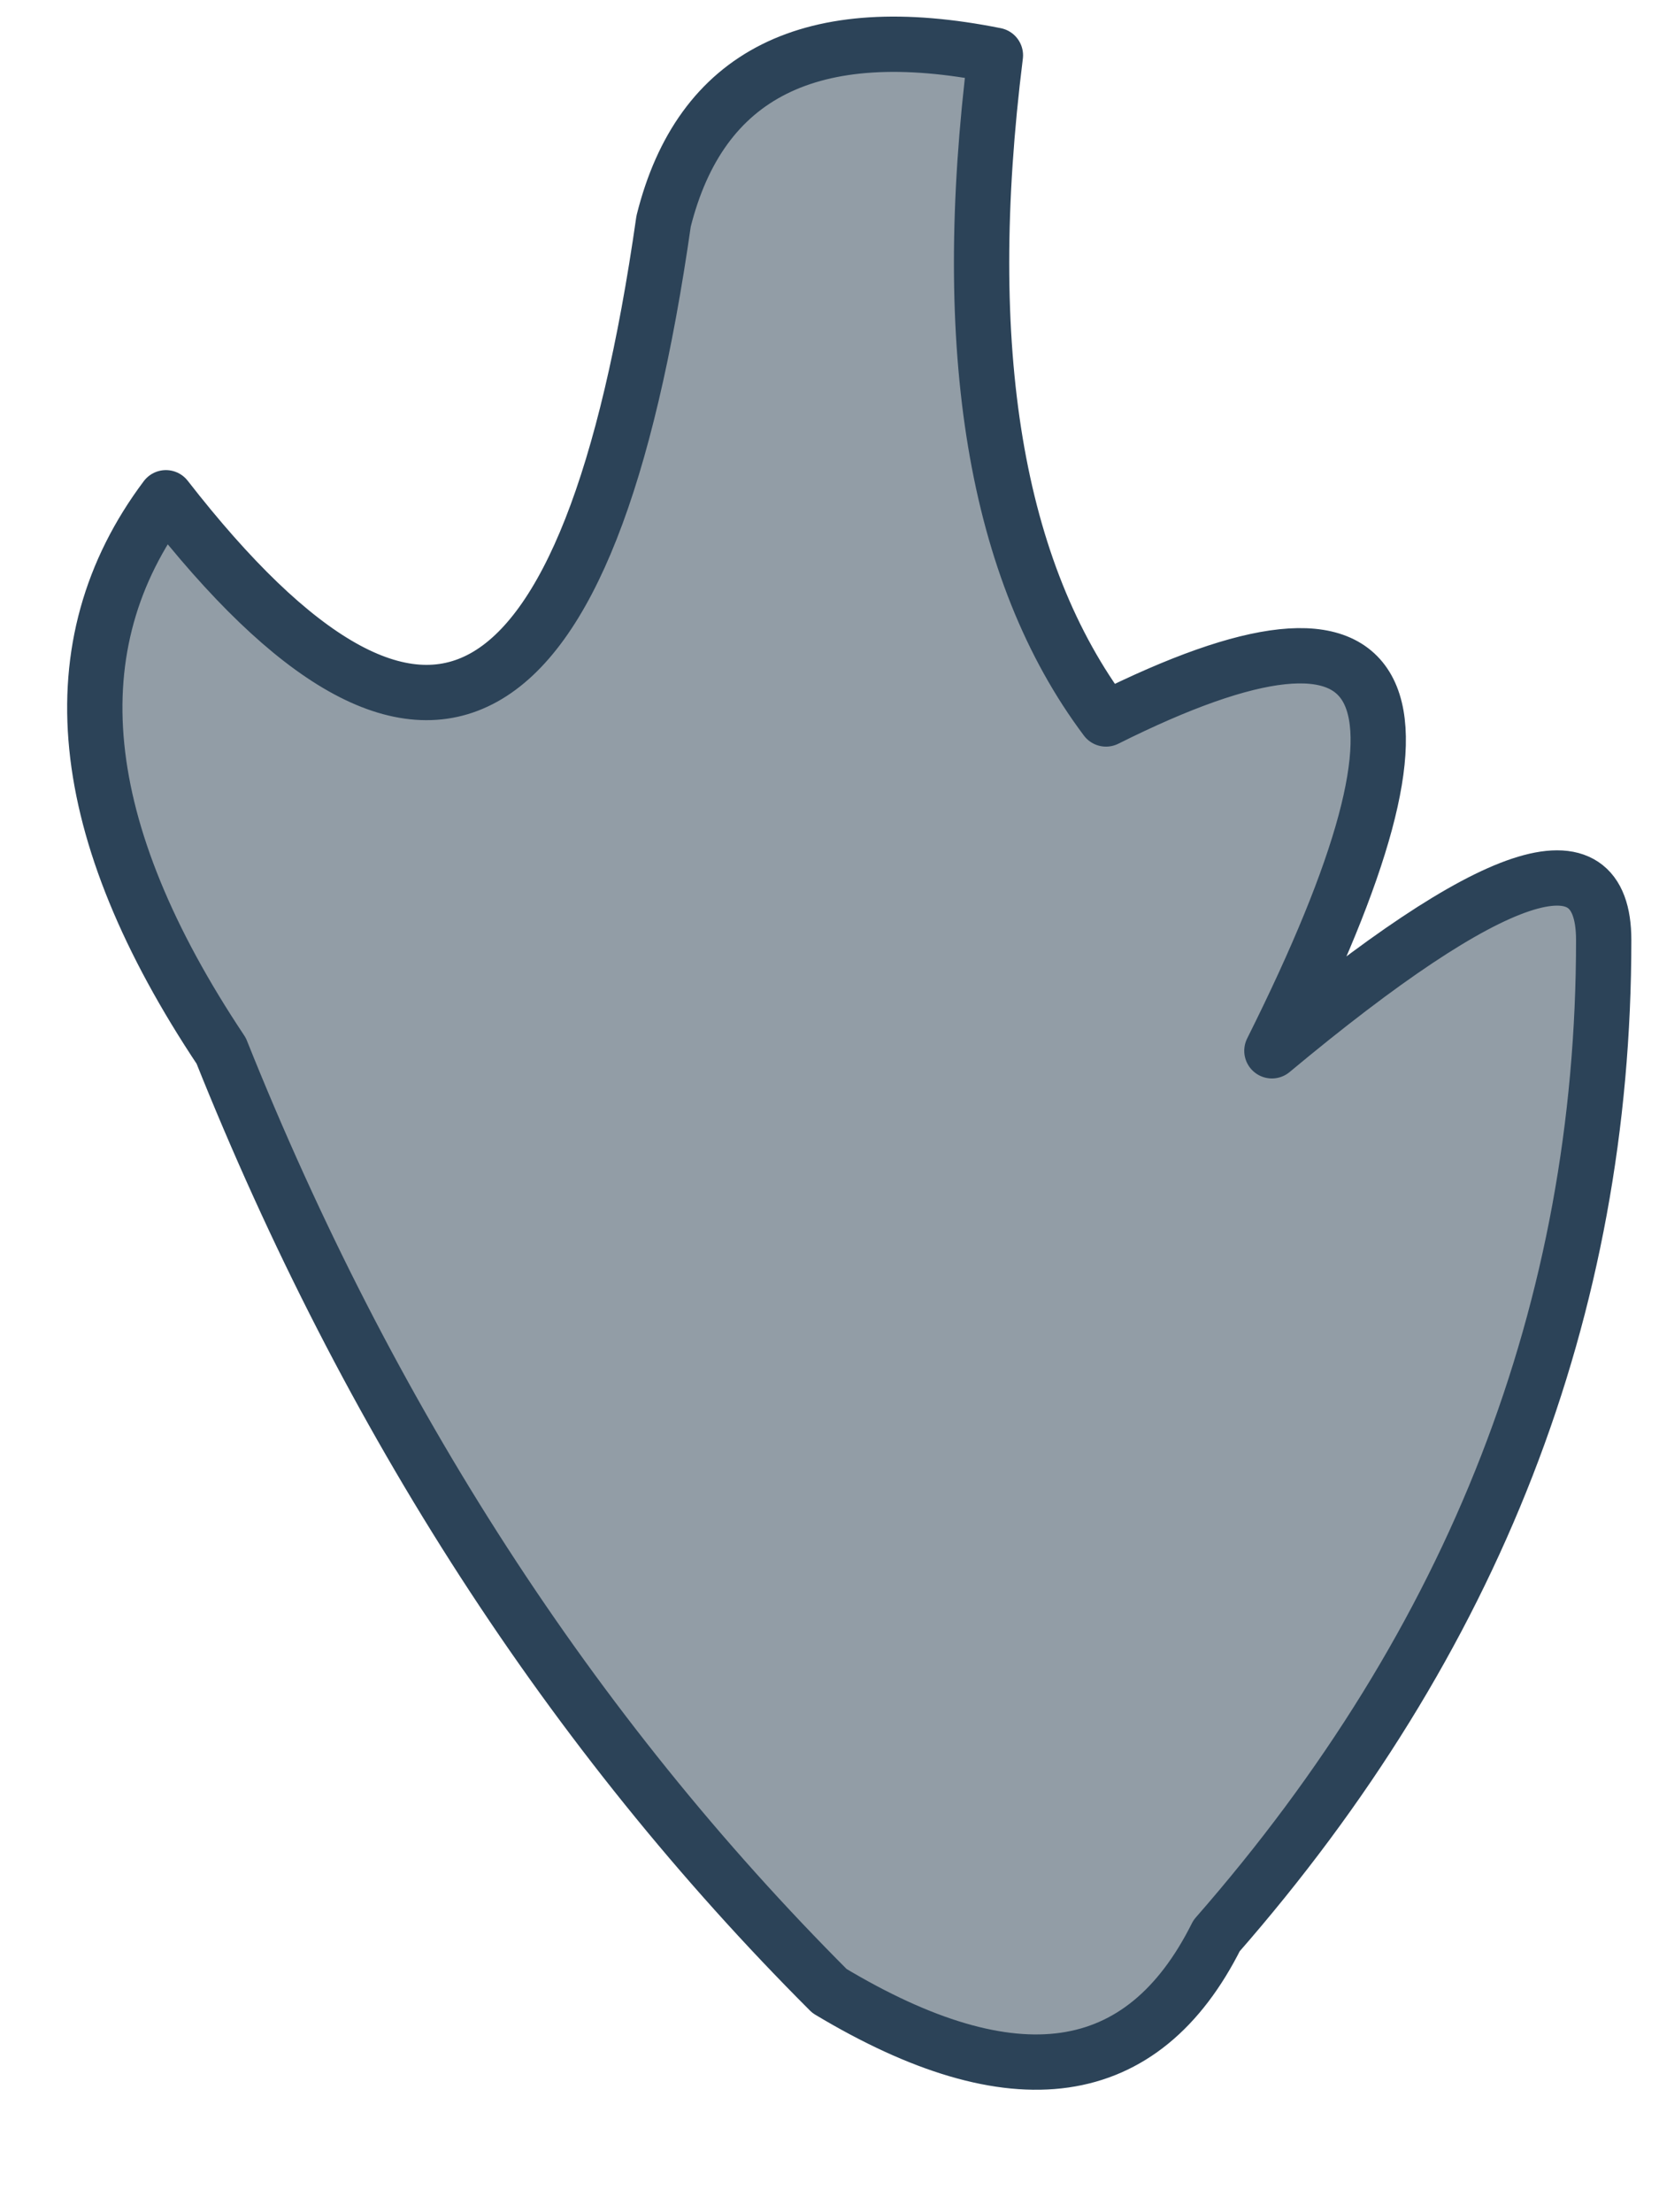
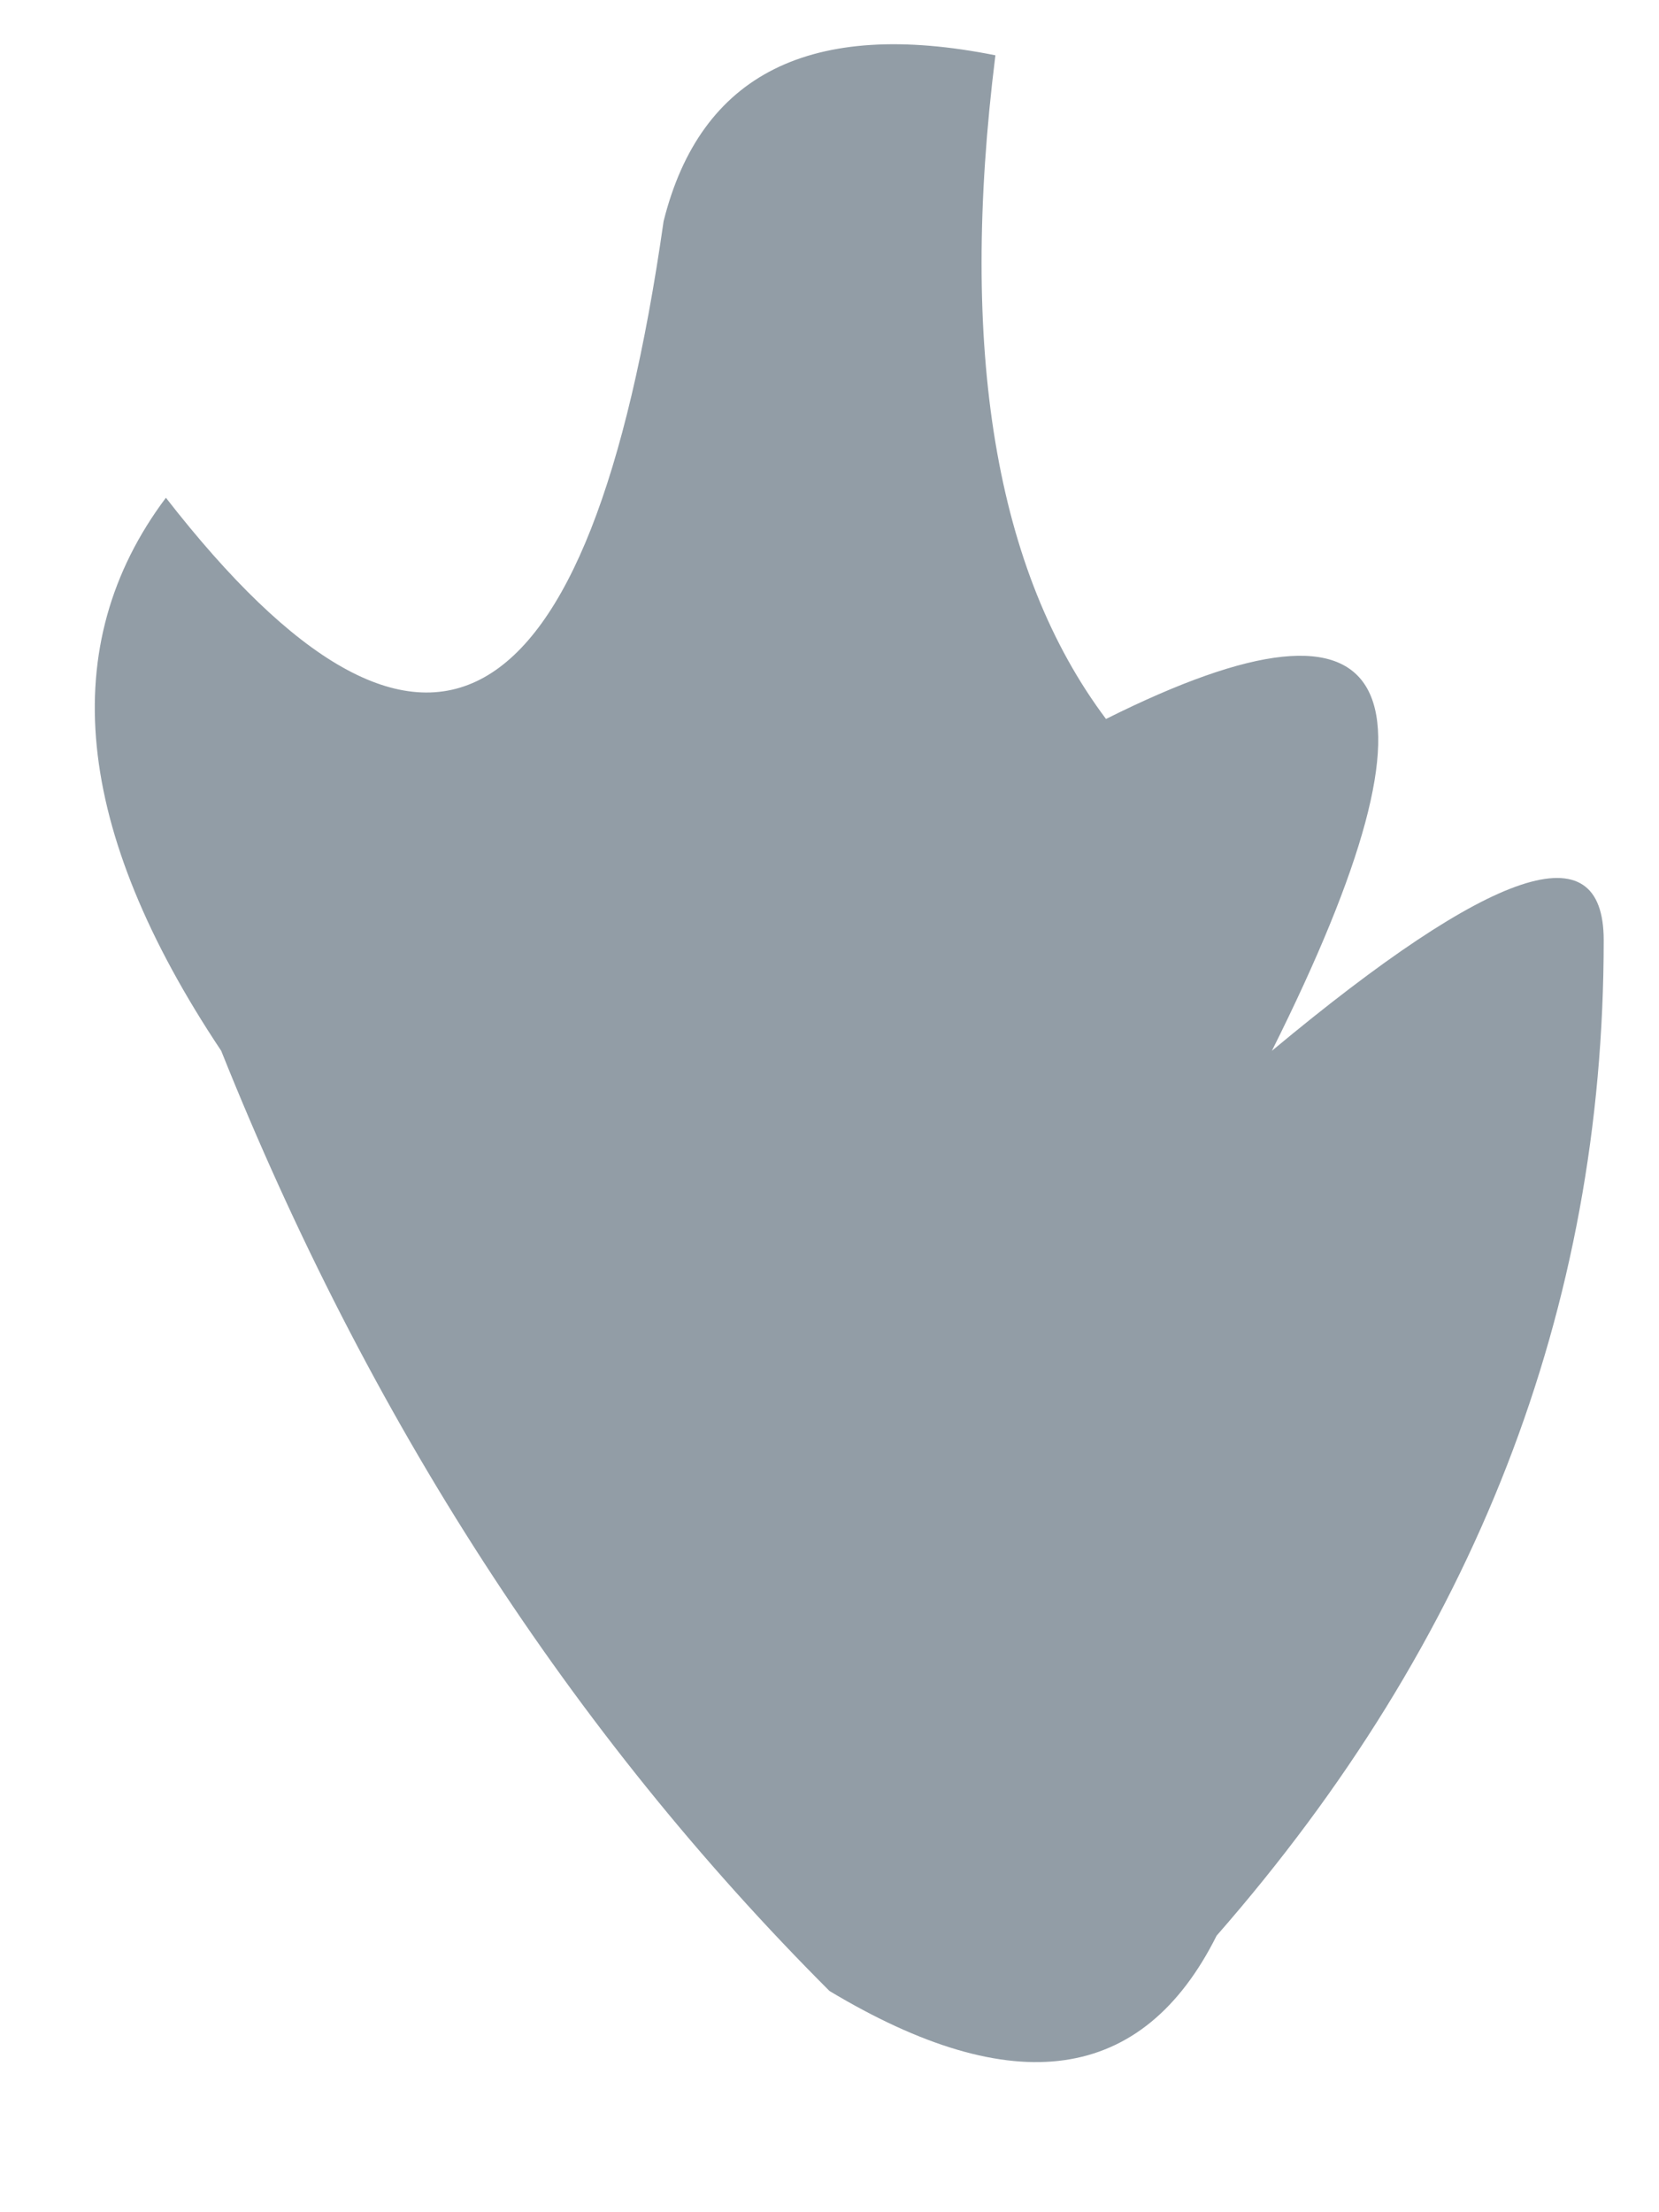
<svg xmlns="http://www.w3.org/2000/svg" height="2.0px" width="1.5px">
  <g transform="matrix(1.0, 0.0, 0.0, 1.0, -3.35, 3.05)">
    <path d="M4.25 -3.0 Q4.2 -2.6 4.35 -2.4 4.75 -2.6 4.5 -2.1 4.8 -2.35 4.8 -2.2 4.8 -1.7 4.45 -1.3 4.35 -1.1 4.1 -1.25 3.75 -1.6 3.55 -2.1 3.35 -2.4 3.5 -2.6 3.85 -2.15 3.95 -2.85 4.0 -3.05 4.25 -3.0" fill="#929da6" fill-rule="evenodd" stroke="none" />
-     <path d="M4.25 -3.0 Q4.2 -2.6 4.35 -2.4 4.75 -2.6 4.5 -2.1 4.8 -2.35 4.8 -2.2 4.8 -1.7 4.45 -1.3 4.35 -1.1 4.1 -1.25 3.75 -1.6 3.55 -2.1 3.35 -2.4 3.5 -2.6 3.85 -2.15 3.95 -2.85 4.0 -3.05 4.25 -3.0 Z" fill="none" stroke="#2c4358" stroke-linecap="round" stroke-linejoin="round" stroke-width="0.05" />
  </g>
</svg>